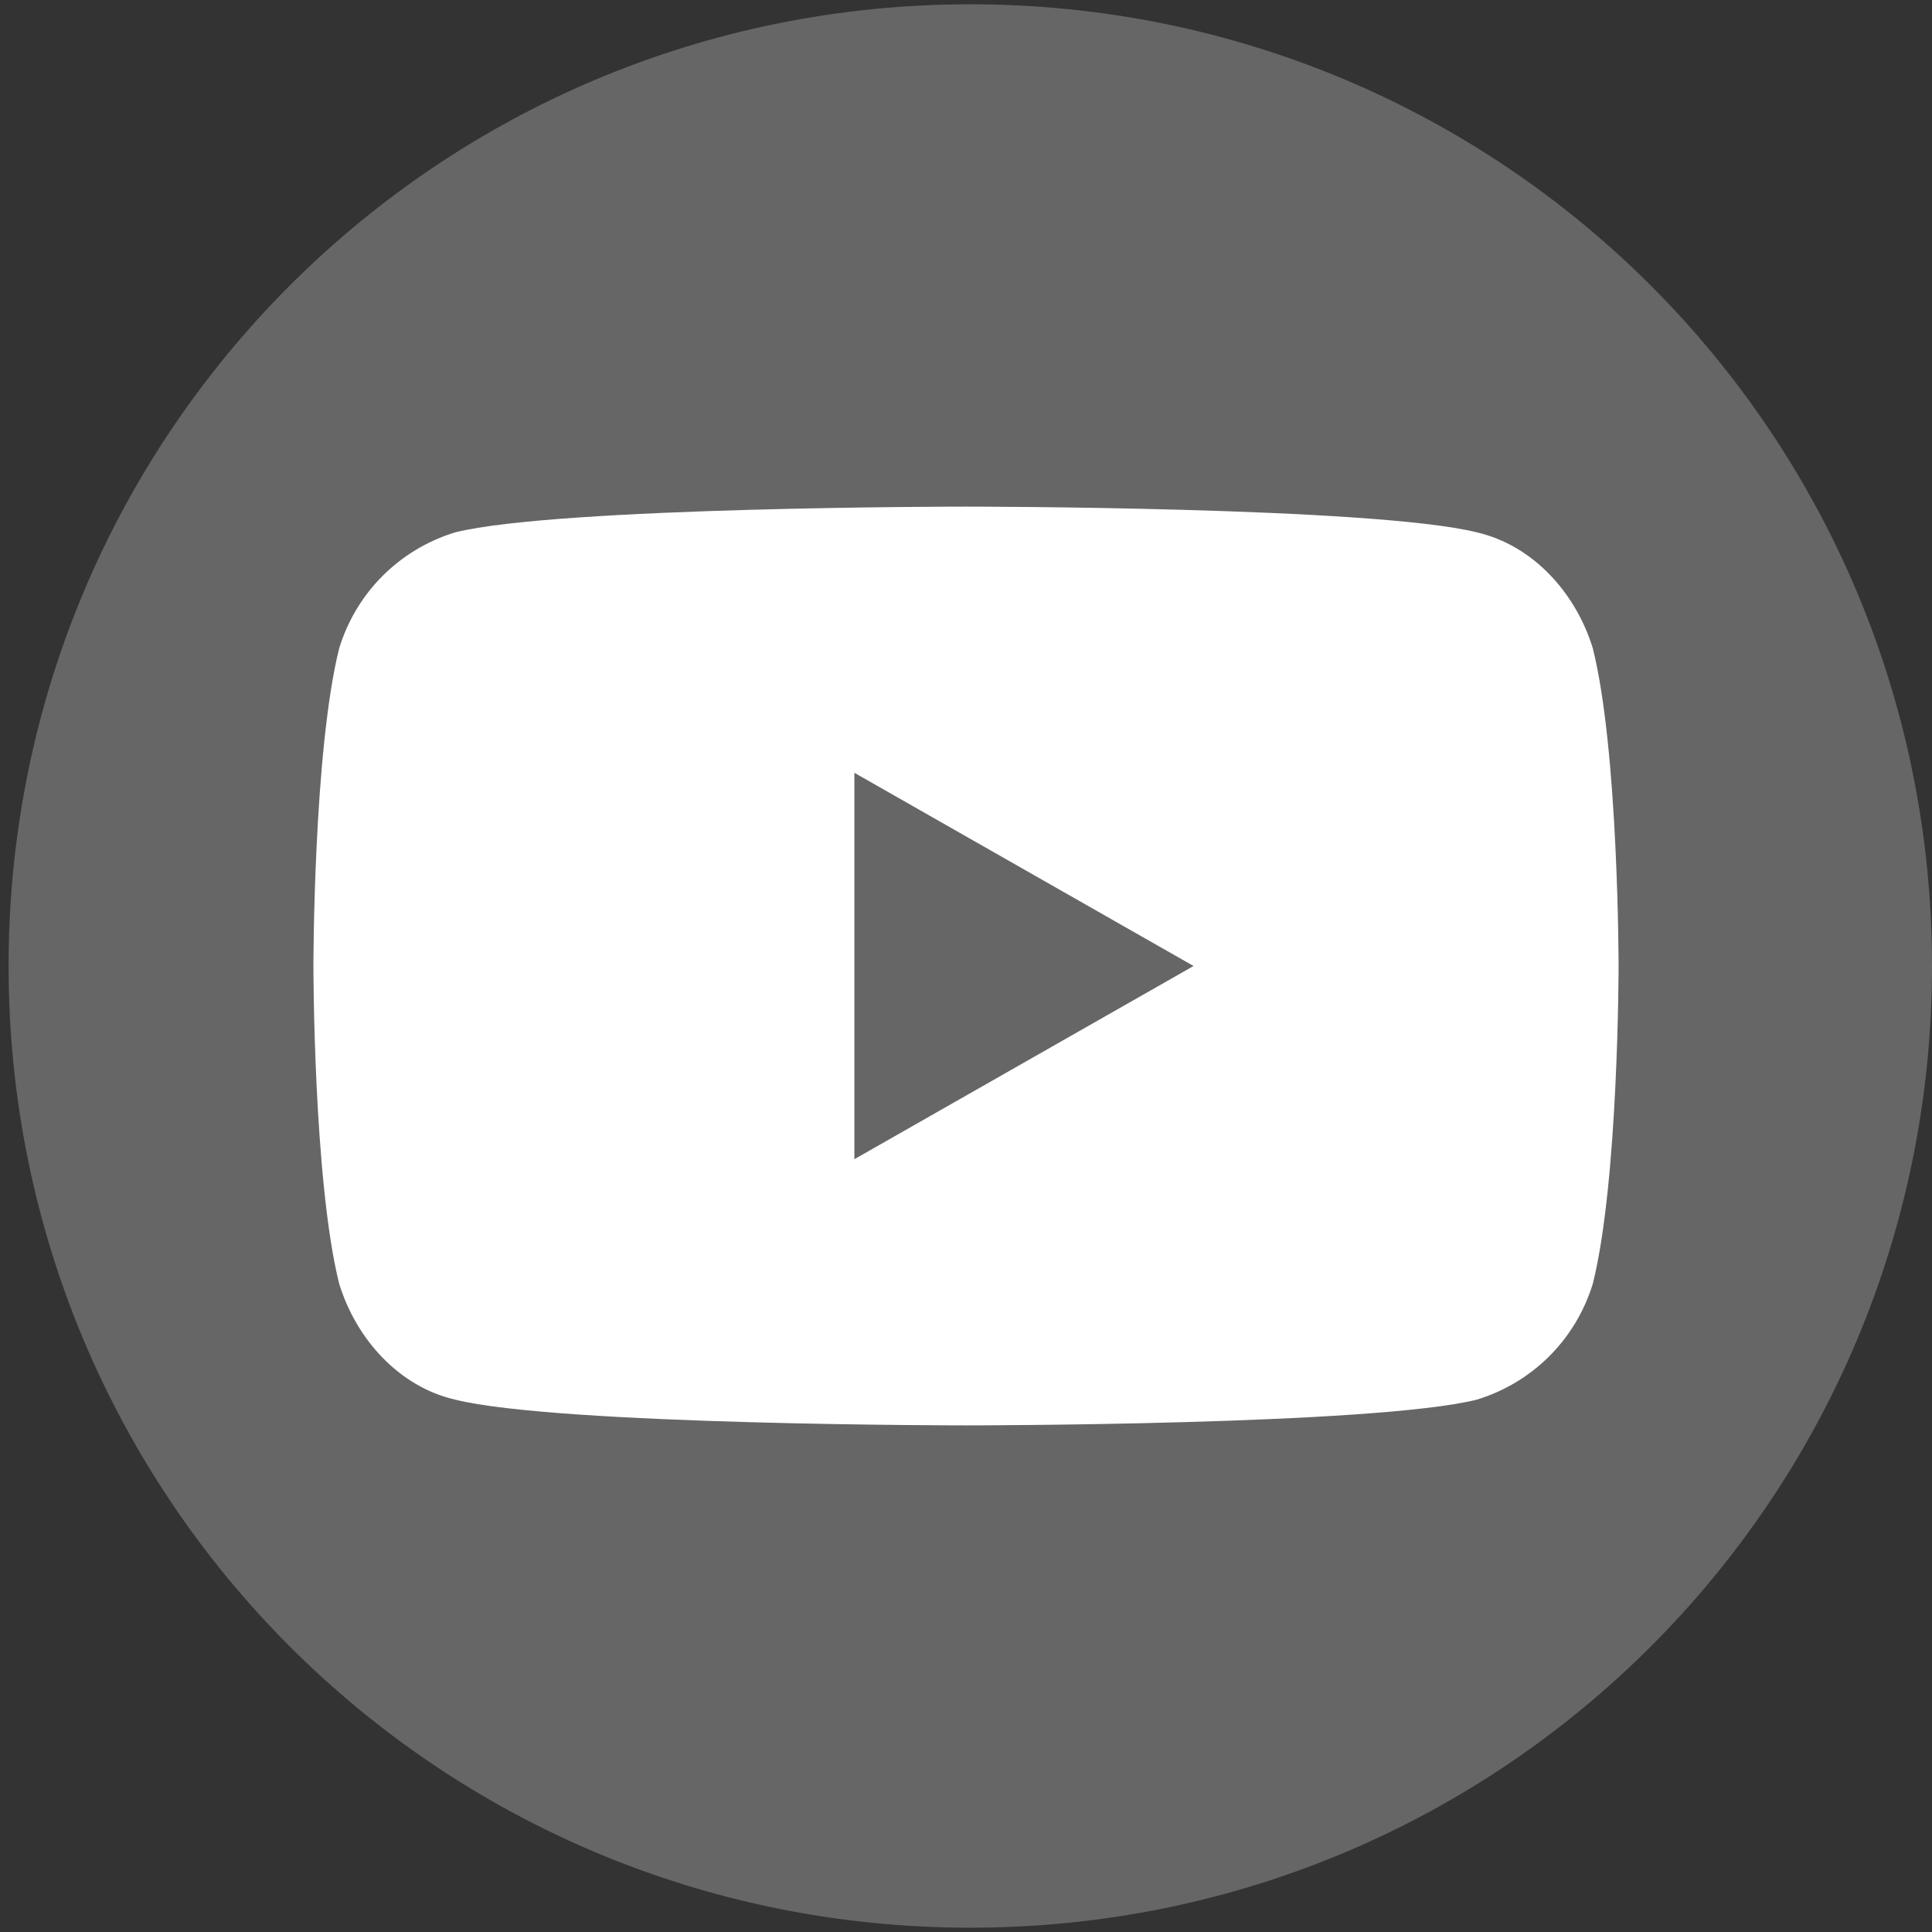
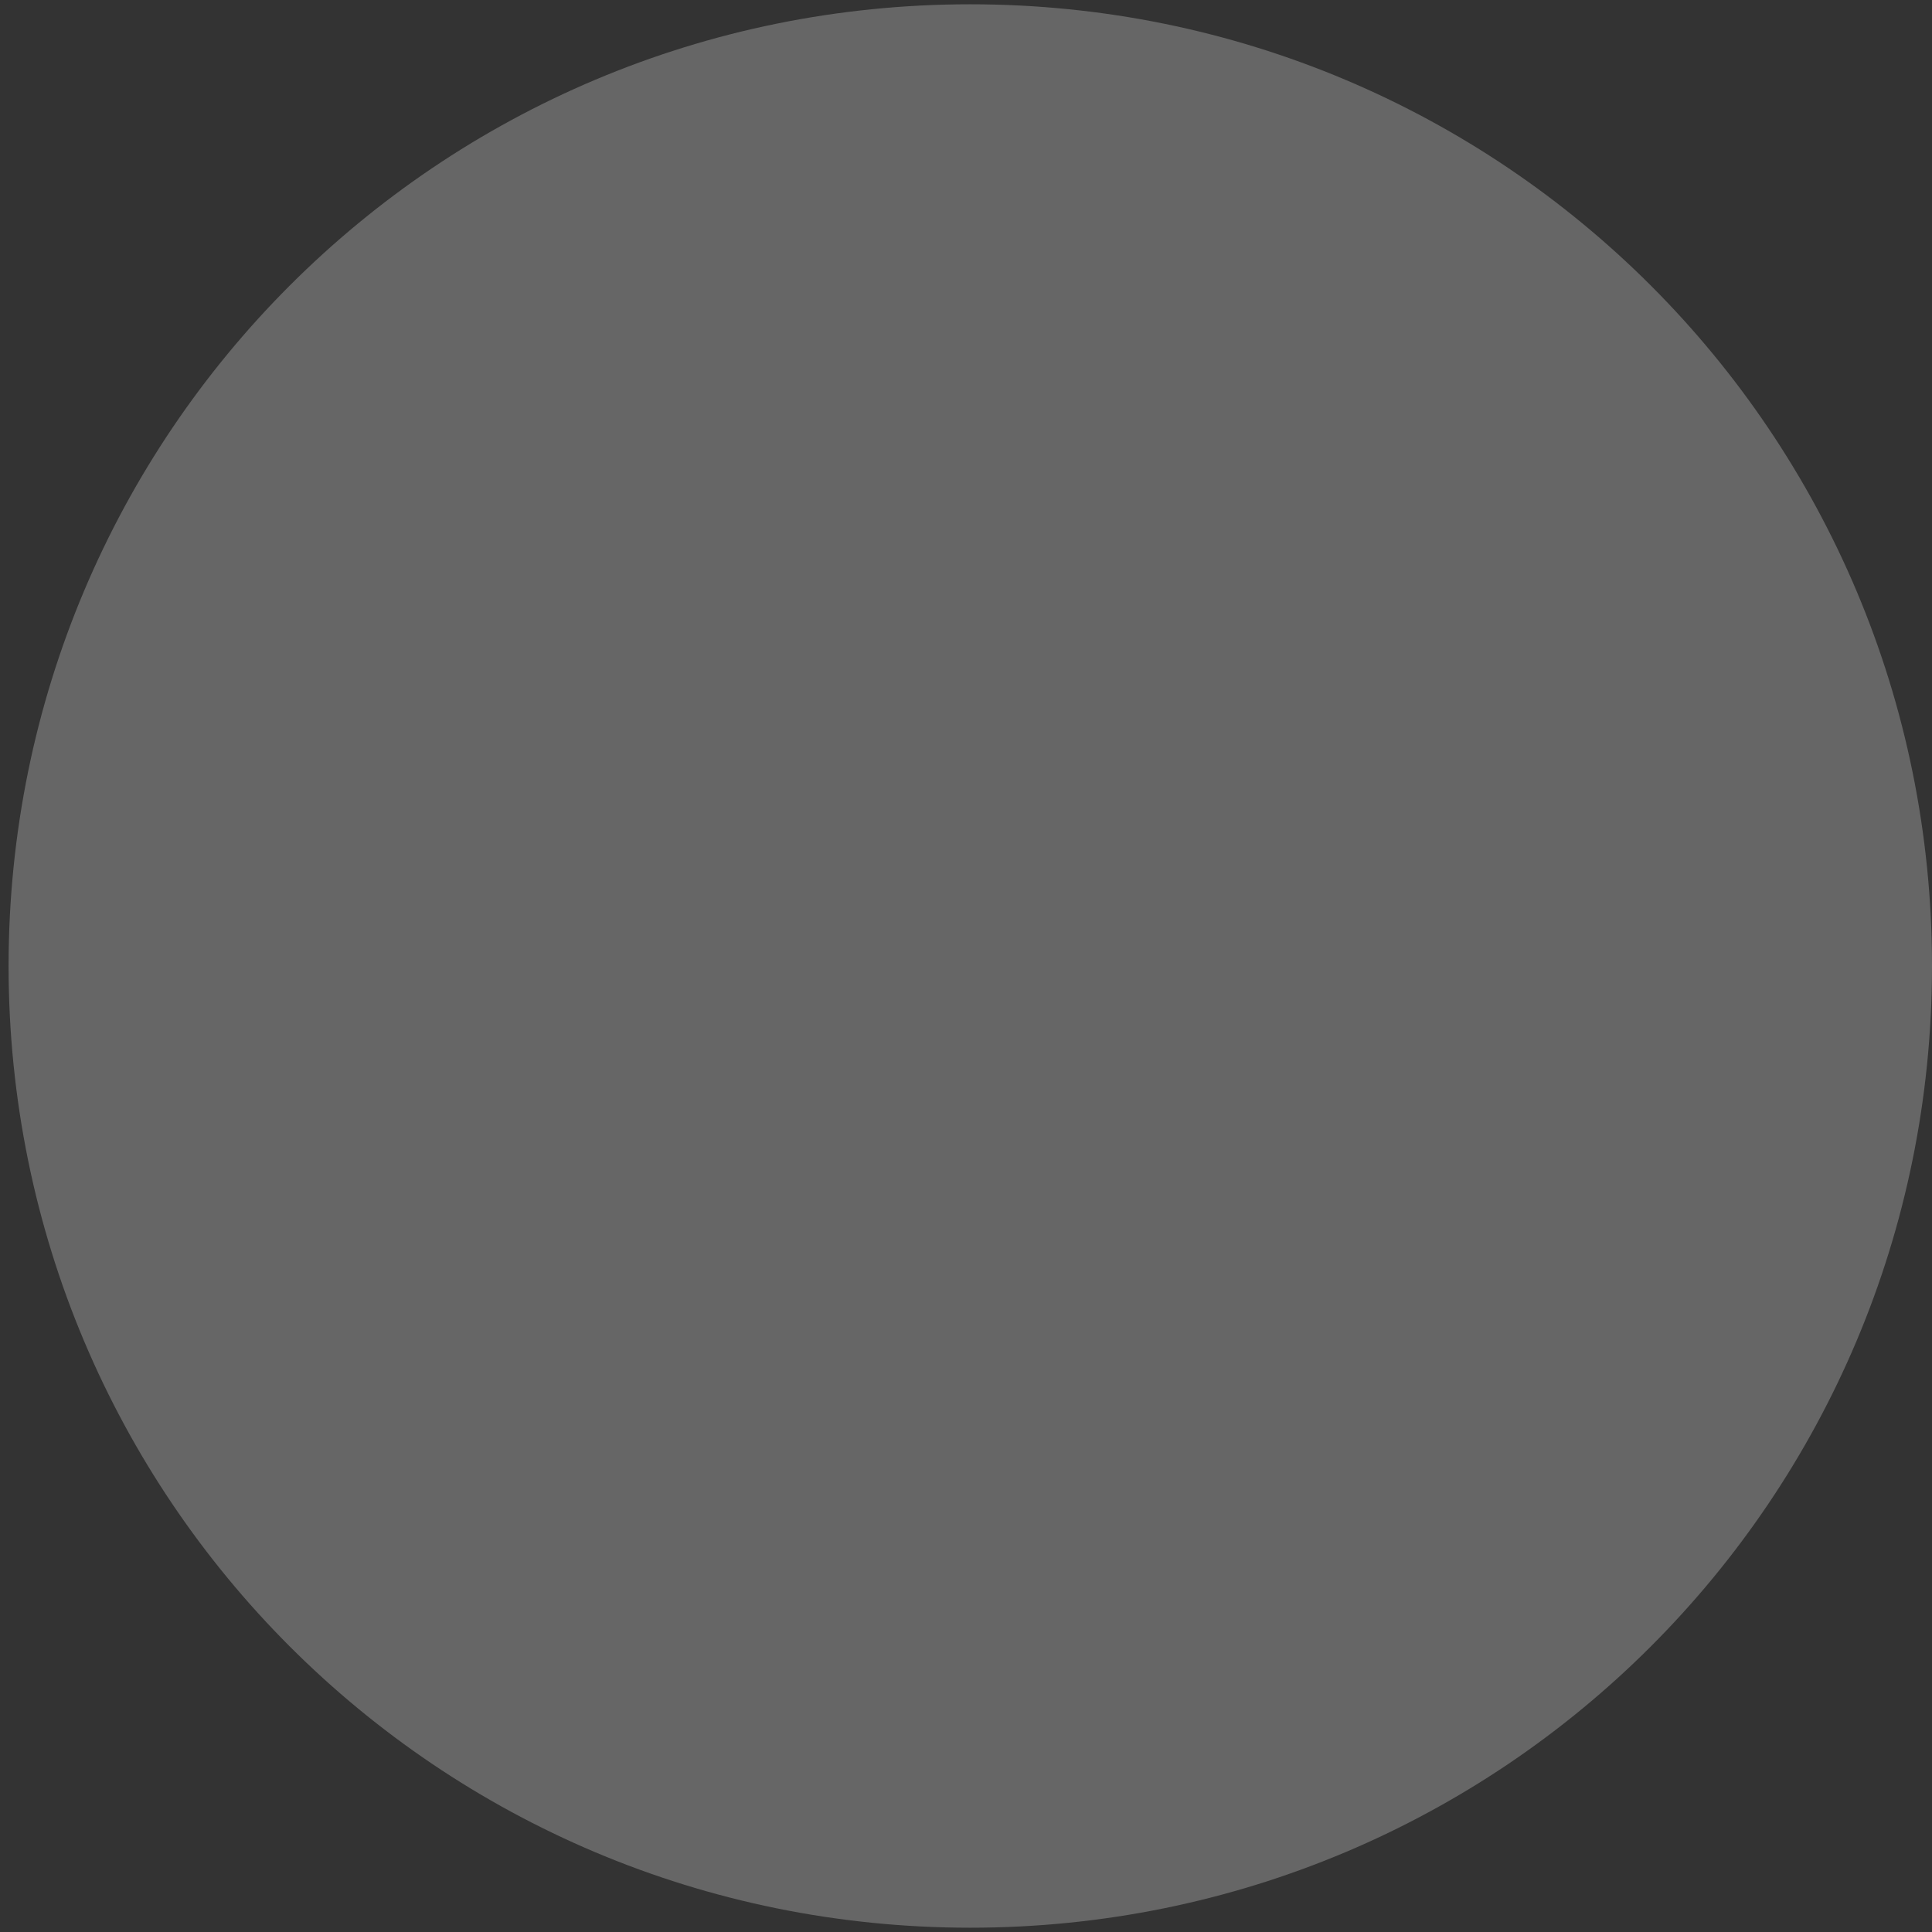
<svg xmlns="http://www.w3.org/2000/svg" version="1.1" id="Layer_1" x="0px" y="0px" viewBox="0 0 45 45" style="enable-background:new 0 0 45 45;" xml:space="preserve">
  <rect x="0" y="0" width="45" height="45" fill="#333333" stroke="none" />
  <style type="text/css">
	.st0{fill:#666666;}
	.st1{fill:#FFFFFF;}
</style>
  <g id="Layer_1_00000101799425252455171730000011035066625728144520_">
    <g id="XMLID_1723_">
-       <path id="XMLID_1725_" class="st0" d="M22.6,44.9L22.6,44.9c-12.4,0-22.4-10-22.4-22.4l0,0c0-12.4,10-22.4,22.4-22.4l0,0    C35,0.1,45,10.1,45,22.5l0,0C45,34.9,35,44.9,22.6,44.9z" />
+       <path id="XMLID_1725_" class="st0" d="M22.6,44.9c-12.4,0-22.4-10-22.4-22.4l0,0c0-12.4,10-22.4,22.4-22.4l0,0    C35,0.1,45,10.1,45,22.5l0,0C45,34.9,35,44.9,22.6,44.9z" />
      <g id="XMLID_1728_">
        <g id="XMLID_00000098900431515000845060000015734859244638686865_">
-           <path id="XMLID_00000040569446541104889150000017090715179545060764_" class="st1" d="M37.1,15.1c-0.4-1.3-1.4-2.4-2.7-2.7      c-2.4-0.6-11.9-0.6-11.9-0.6s-9.5,0-11.9,0.6c-1.3,0.4-2.3,1.4-2.7,2.7c-0.6,2.4-0.6,7.4-0.6,7.4s0,5,0.6,7.4      c0.4,1.3,1.4,2.4,2.7,2.7c2.4,0.6,11.9,0.6,11.9,0.6s9.5,0,11.9-0.6c1.3-0.4,2.3-1.4,2.7-2.7c0.6-2.4,0.6-7.4,0.6-7.4      S37.7,17.5,37.1,15.1z" />
          <polygon id="XMLID_00000157297386498980049540000009260434738255031448_" class="st0" points="19.9,27 19.9,18 27.8,22.5           " />
        </g>
      </g>
    </g>
  </g>
  <g id="Layer_2_00000128466710209868231110000013553347723432286088_">
</g>
</svg>